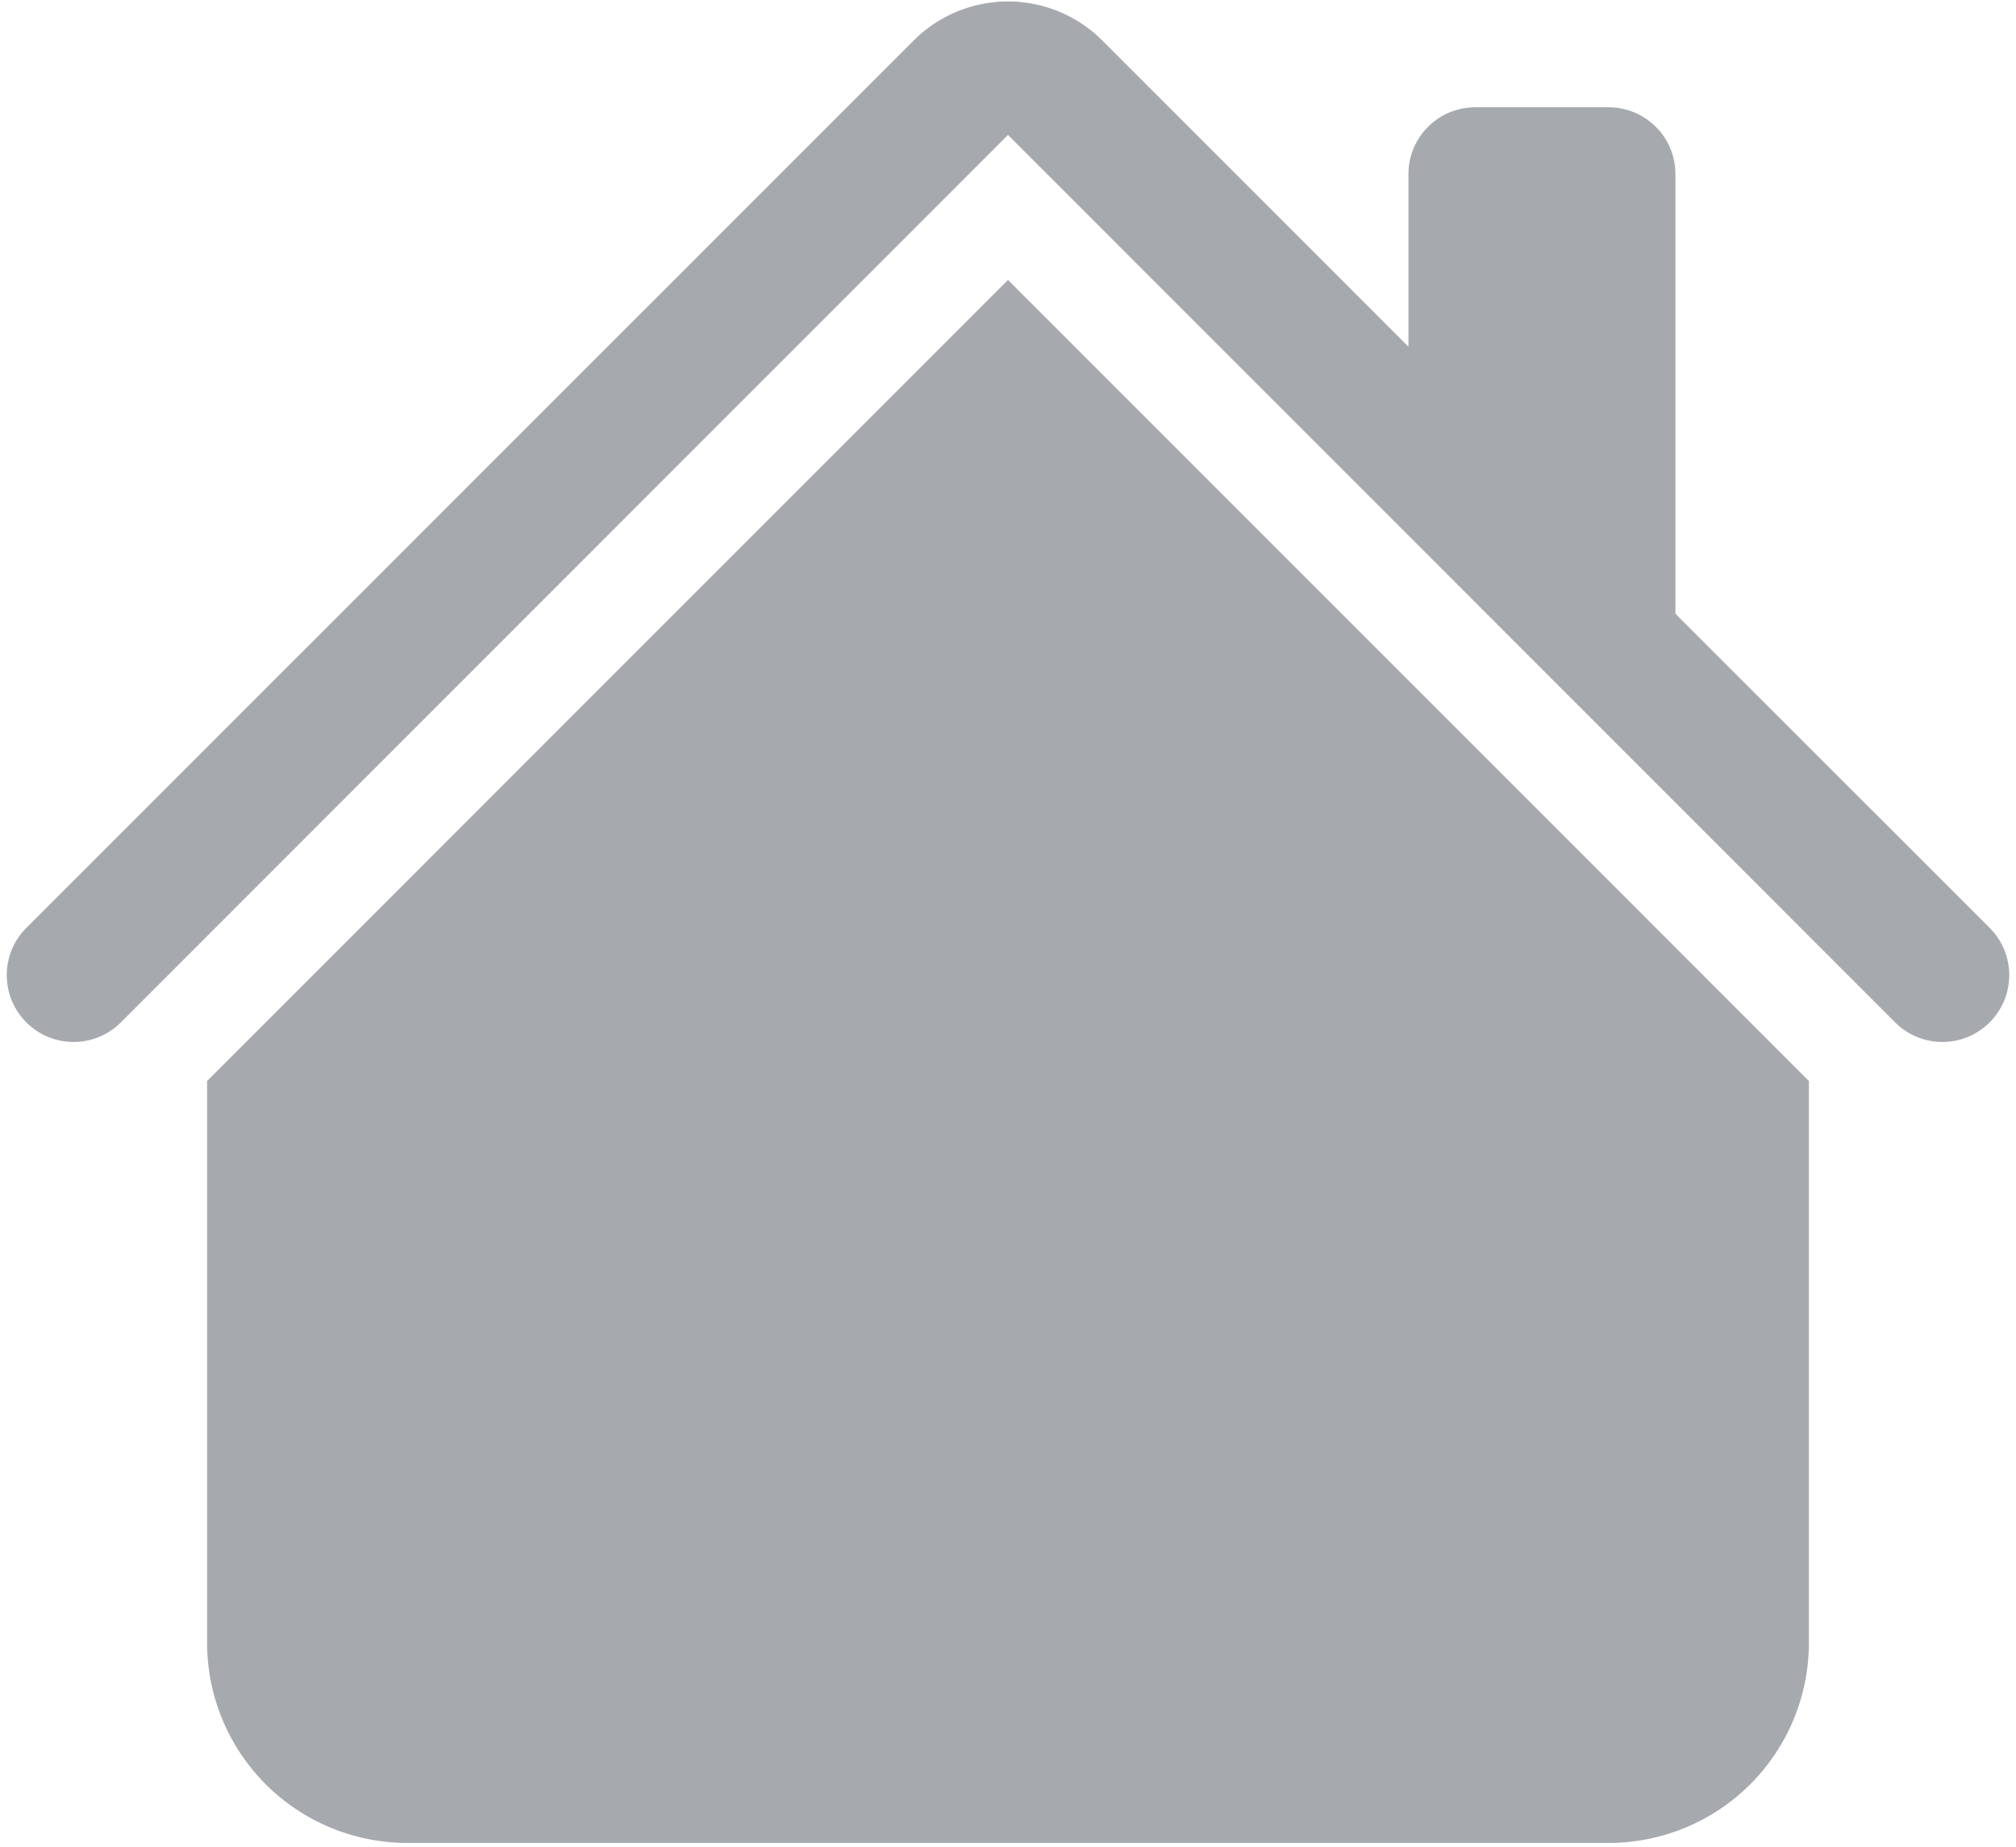
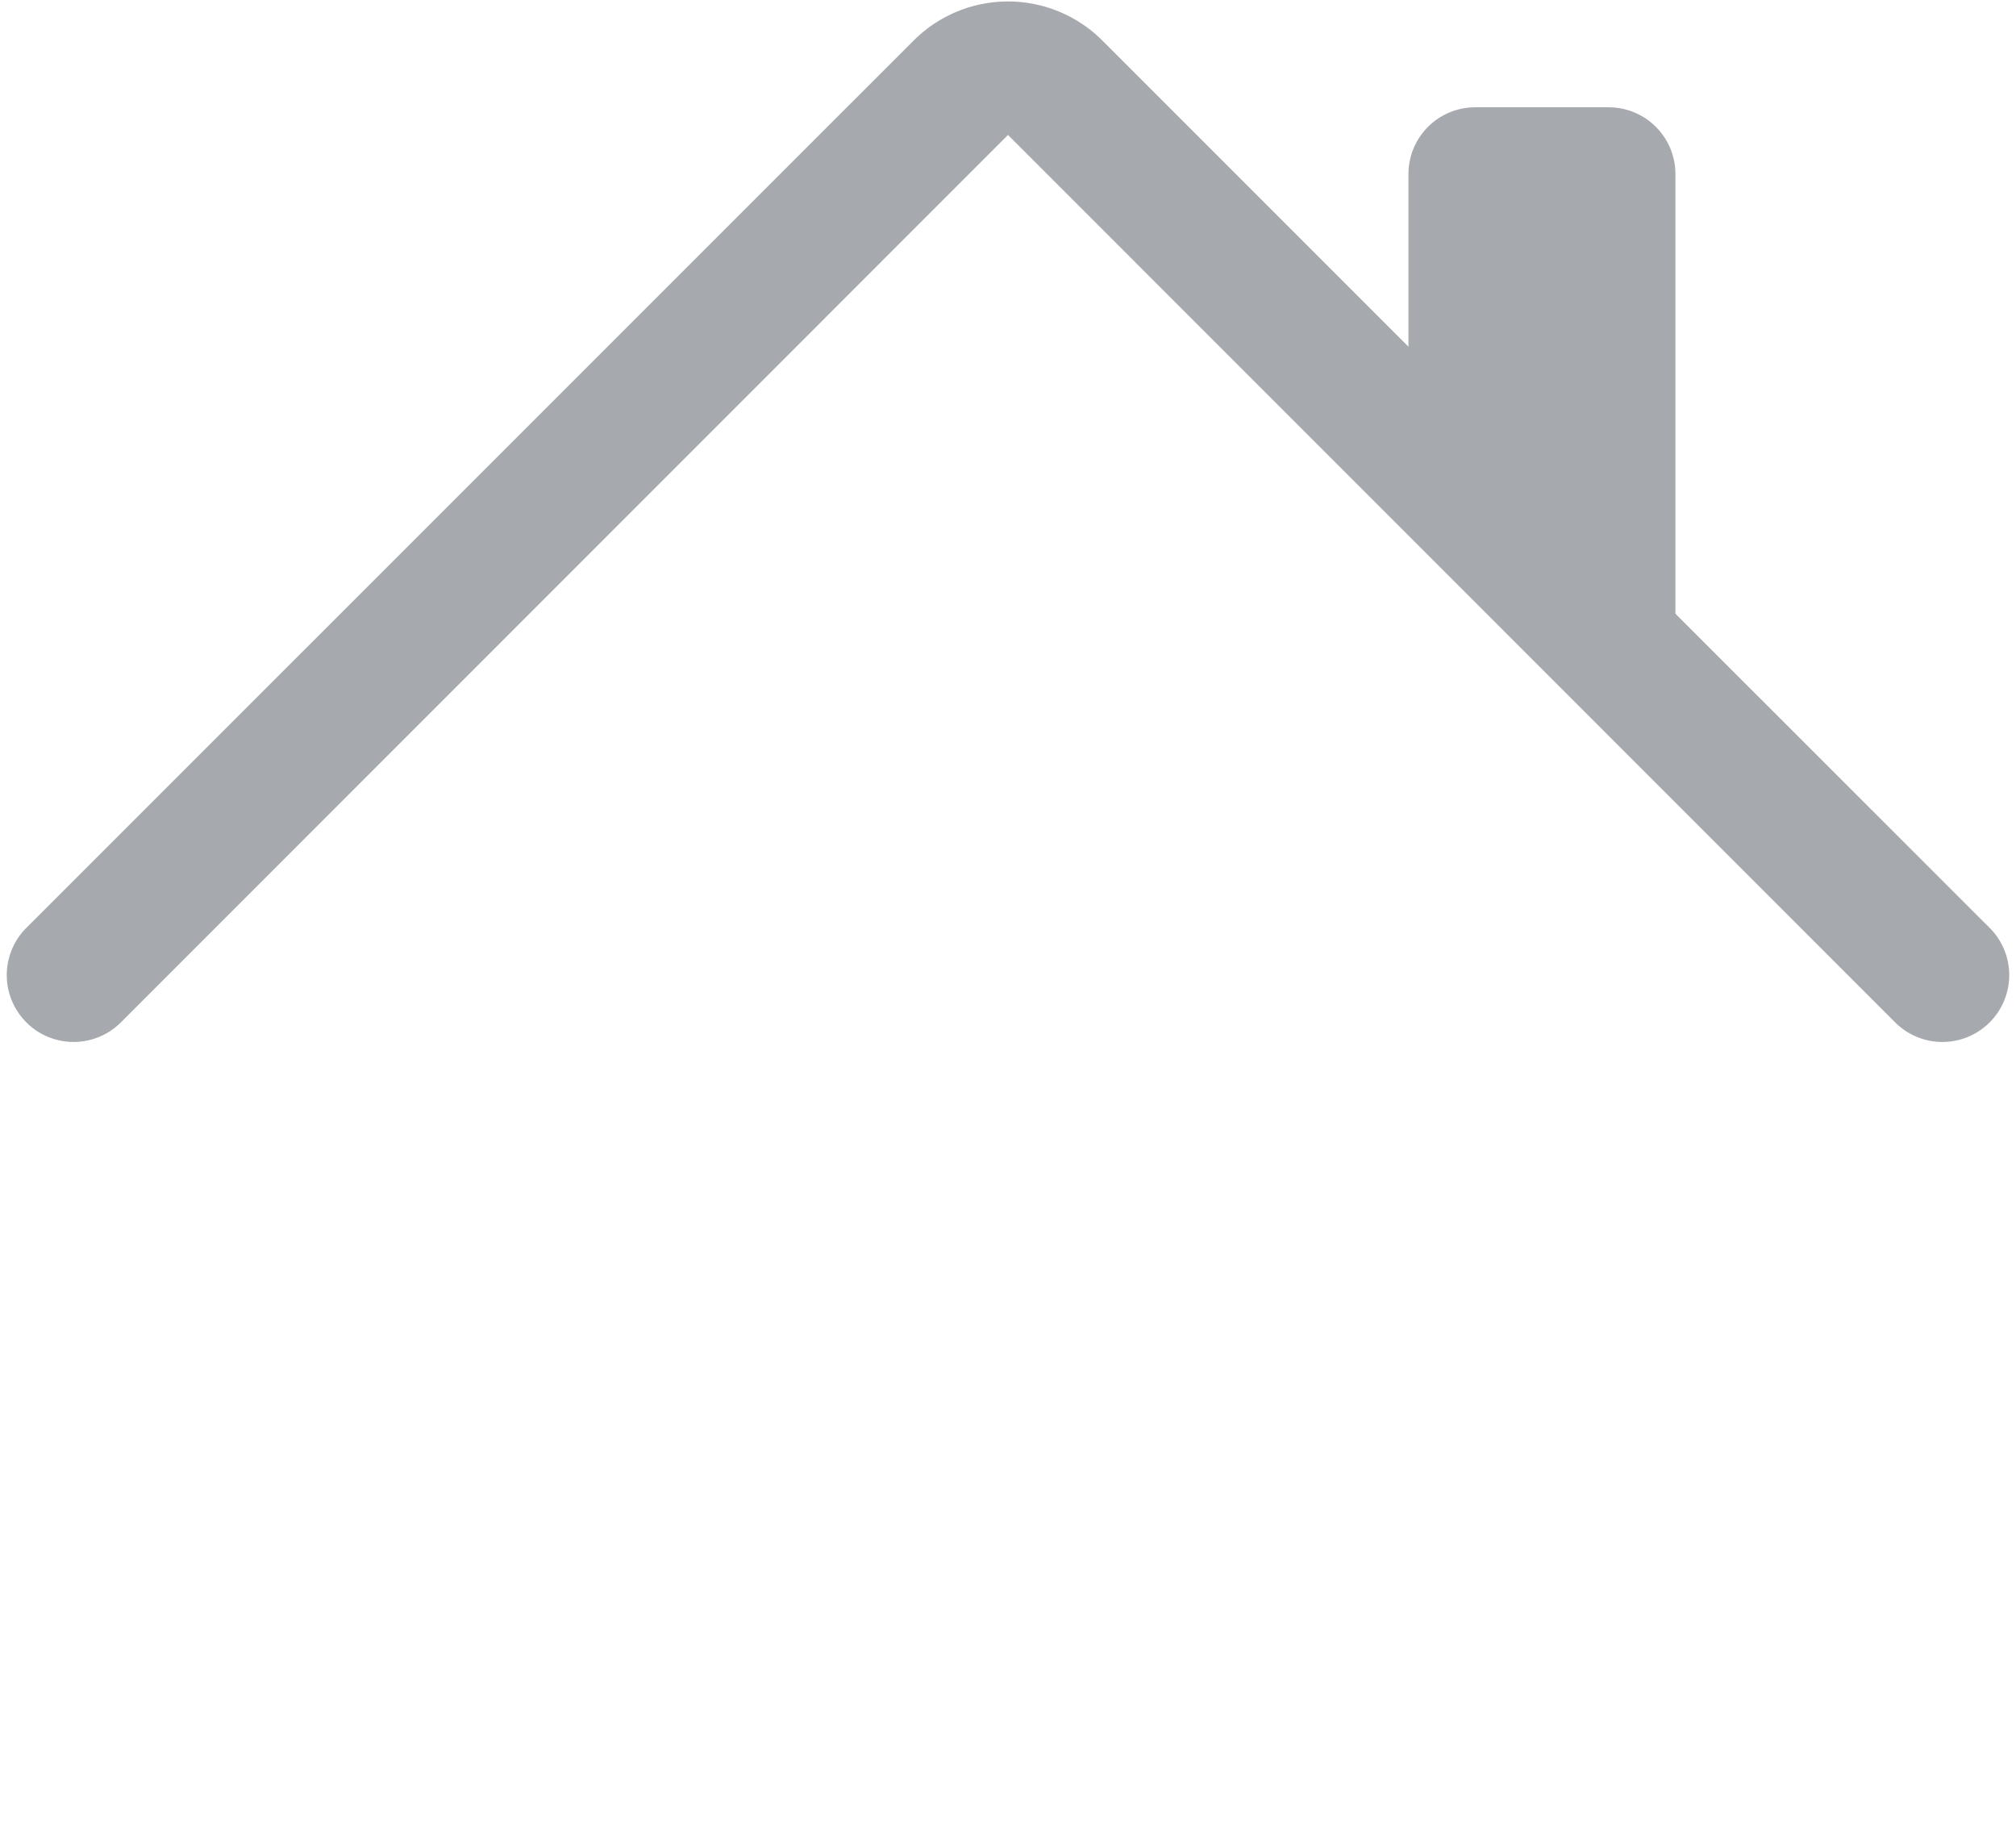
<svg xmlns="http://www.w3.org/2000/svg" width="202" height="185" fill="none">
  <path fill="#A6A9AD" d="M110.456 4.063a13.374 13.374 0 0 0-18.912 0L2.64 92.953a6.695 6.695 0 1 0 9.47 9.469L101 13.519l88.89 88.903a6.695 6.695 0 0 0 9.47-9.47l-31.485-31.47V17.437a6.689 6.689 0 0 0-6.687-6.688h-13.375a6.687 6.687 0 0 0-6.688 6.688V34.73L110.456 4.062Z" />
-   <path fill="#A6A9AD" d="m101 28.044 80.25 80.25v56.269a20.066 20.066 0 0 1-20.062 20.062H40.813a20.064 20.064 0 0 1-20.063-20.062v-56.269L101 28.044Z" />
</svg>